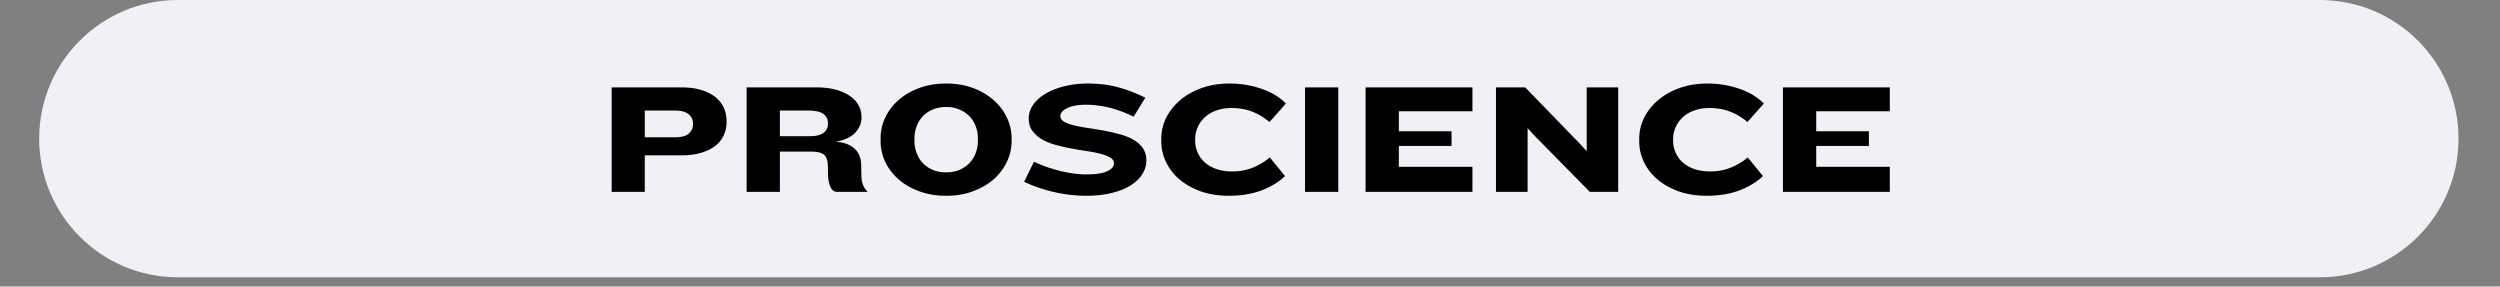
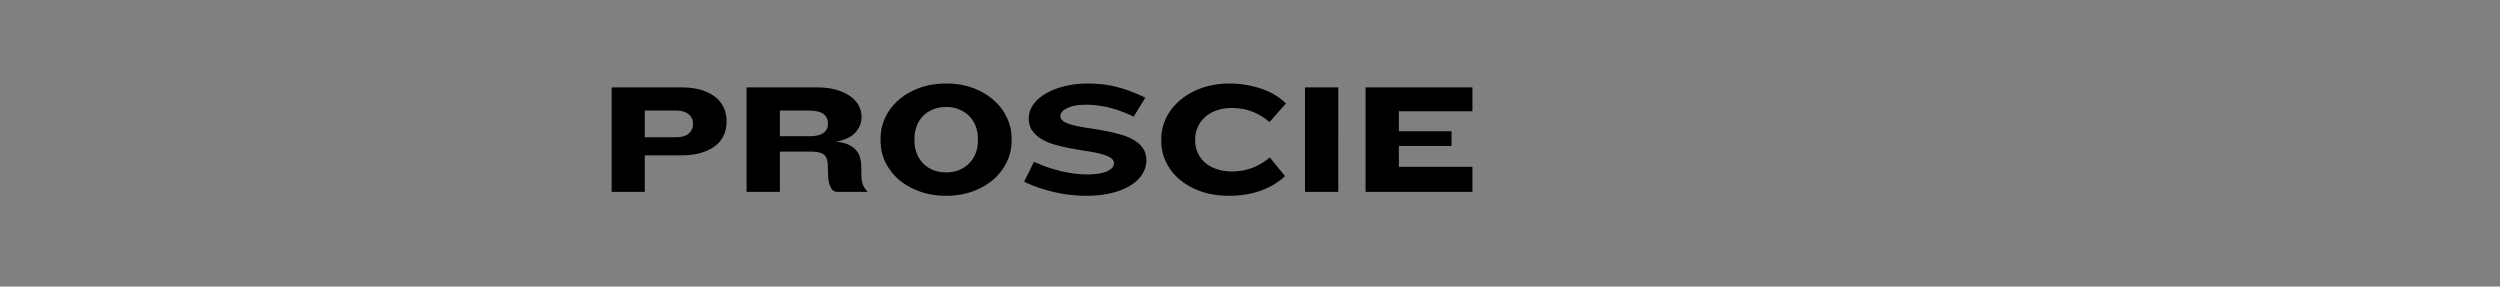
<svg xmlns="http://www.w3.org/2000/svg" width="349" viewBox="0 0 261.75 30" height="40" version="1.0">
  <rect x="0" y="0" width="261.75" height="30" fill="#808080" stroke="none" />
  <defs>
    <clipPath id="a">
      <path d="M4.102 0h253.304v29.031H4.102zm0 0" />
    </clipPath>
    <clipPath id="b">
      <path d="M18.617 0h224.274c8.015 0 14.515 6.5 14.515 14.516 0 8.015-6.5 14.515-14.515 14.515H18.617c-8.015 0-14.515-6.5-14.515-14.515C4.102 6.5 10.602 0 18.617 0zm0 0" />
    </clipPath>
  </defs>
  <g clip-path="url(#a)">
    <g clip-path="url(#b)">
-       <path fill="#f0f1f4" d="M4.102 0h253.351v29.031H4.102zm0 0" />
+       </g>
+   </g>
+   <path d="M76.071 12.762c0 .511-.101.98-.297 1.406-.199.43-.496.797-.89 1.11-.399.304-.887.542-1.469.718-.586.18-1.266.266-2.047.266h-3.86v3.828H64.04V9.152h7.328c.781 0 1.461.09 2.047.266.582.18 1.07.422 1.469.734.394.313.691.684.89 1.11.196.43.297.89.297 1.39zm-3.515.156c0-.383-.153-.703-.453-.953-.293-.258-.778-.39-1.454-.39h-3.14v2.796h3.187c.664 0 1.141-.129 1.422-.39.29-.27.438-.594.438-.97zM87.668 20.09c-.312 0-.547-.16-.703-.485-.156-.332-.246-.742-.266-1.234l-.031-1.156a1.95 1.95 0 0 0-.11-.578.944.944 0 0 0-.28-.438c-.137-.113-.325-.195-.563-.25a4.331 4.331 0 0 0-.906-.078h-3.157v4.219h-3.484V9.152h7.328c.79 0 1.477.086 2.063.25.582.168 1.066.391 1.453.672.394.274.691.594.89.969.196.375.297.777.297 1.203v.078c0 .555-.215 1.07-.64 1.547-.418.469-1.102.793-2.047.969.508.043.93.137 1.265.281.344.149.614.336.813.563.207.218.351.468.437.75.094.28.141.578.141.89l.016.906c0 .368.039.7.125 1 .093.293.257.563.5.813v.047zm-.984-7.219c0-.383-.157-.695-.47-.937-.312-.239-.85-.36-1.608-.36h-2.954v2.688H84.7c.696 0 1.203-.114 1.516-.344.312-.238.469-.555.469-.953zM105.917 14.746c0 .774-.168 1.508-.5 2.203a5.635 5.635 0 0 1-1.39 1.828c-.594.524-1.313.938-2.157 1.25-.836.313-1.766.47-2.797.47-1.043 0-1.984-.157-2.828-.47-.844-.312-1.57-.726-2.172-1.25a5.862 5.862 0 0 1-1.39-1.828 5.15 5.15 0 0 1-.485-2.203v-.25c0-.77.16-1.5.485-2.187a5.688 5.688 0 0 1 1.39-1.829c.602-.53 1.328-.953 2.172-1.265.844-.313 1.785-.469 2.828-.469 1.031 0 1.961.156 2.797.469.844.312 1.563.734 2.156 1.265a5.475 5.475 0 0 1 1.391 1.829c.332.687.5 1.418.5 2.187zm-3.531-.266a3.59 3.59 0 0 0-.219-1.234 3.165 3.165 0 0 0-.64-1.047c-.282-.3-.633-.539-1.048-.719a3.399 3.399 0 0 0-1.406-.28c-.543 0-1.023.093-1.437.28-.418.18-.766.418-1.047.72a3.19 3.19 0 0 0-.625 1.046 3.499 3.499 0 0 0-.219 1.234v.266c0 .438.07.856.219 1.25.144.399.351.746.625 1.047.281.305.629.547 1.047.734.414.18.894.266 1.437.266.52 0 .988-.086 1.406-.266.415-.187.766-.43 1.047-.734.282-.3.493-.648.641-1.047.144-.394.219-.812.219-1.25M120.023 16.793c0 .555-.164 1.062-.484 1.531-.313.461-.75.852-1.313 1.172-.555.324-1.203.57-1.953.734-.75.176-1.555.266-2.406.266a15.28 15.28 0 0 1-3.657-.422c-1.136-.281-2.132-.629-2.984-1.047l1.031-2.093c.426.199.867.382 1.328.546.47.157.942.297 1.422.422.477.118.953.203 1.422.266.469.062.914.094 1.344.094.508 0 .945-.032 1.312-.094.364-.063.66-.148.891-.266.227-.113.395-.238.5-.375a.758.758 0 0 0 .156-.437c0-.238-.133-.438-.39-.594-.262-.156-.602-.285-1.016-.39a10.894 10.894 0 0 0-1.422-.282 51.817 51.817 0 0 1-1.64-.281 19.207 19.207 0 0 1-1.641-.375 5.852 5.852 0 0 1-1.422-.578 3.354 3.354 0 0 1-1-.875c-.262-.352-.39-.79-.39-1.313 0-.5.148-.972.453-1.422.312-.445.738-.832 1.28-1.156.552-.332 1.204-.594 1.954-.781a9.935 9.935 0 0 1 2.484-.297c.633 0 1.227.04 1.782.11.55.074 1.07.183 1.562.328.488.136.953.293 1.39.468.446.18.88.371 1.298.578l-1.22 1.985a13.508 13.508 0 0 0-1.14-.5c-.406-.156-.824-.29-1.25-.406a9.864 9.864 0 0 0-1.297-.25 8.656 8.656 0 0 0-1.25-.094c-.886 0-1.562.12-2.03.36-.47.23-.704.5-.704.812 0 .25.129.453.39.61.258.148.598.273 1.016.374.426.106.91.2 1.453.281.54.075 1.086.164 1.64.266.563.105 1.114.23 1.657.375.54.137 1.02.324 1.438.562.425.23.765.524 1.015.875.258.356.39.793.39 1.313zM132.916 12.777a6.216 6.216 0 0 0-1.703-1.047c-.668-.28-1.43-.421-2.282-.421-.593 0-1.125.09-1.593.265a3.375 3.375 0 0 0-1.188.703c-.324.293-.574.641-.75 1.047a3.04 3.04 0 0 0-.266 1.266v.125c0 .45.086.87.266 1.265.176.399.426.743.75 1.032.332.293.738.523 1.219.687.488.168 1.035.25 1.64.25.407 0 .801-.035 1.188-.11a6.427 6.427 0 0 0 1.078-.327c.332-.145.64-.305.922-.485.289-.175.539-.359.75-.547l1.594 1.954c-.606.593-1.414 1.09-2.422 1.484-1 .383-2.149.578-3.438.578-1.086 0-2.062-.152-2.937-.453-.867-.313-1.606-.723-2.219-1.234a5.59 5.59 0 0 1-1.437-1.829 5.04 5.04 0 0 1-.5-2.218v-.219c0-.781.171-1.52.515-2.219a5.918 5.918 0 0 1 1.469-1.844c.625-.53 1.375-.953 2.25-1.265.883-.313 1.86-.469 2.922-.469.613 0 1.21.055 1.797.156.593.106 1.144.25 1.656.438.508.18.969.398 1.375.656.414.262.77.543 1.062.844zM136.635 20.09V9.152h3.484V20.09zM142.976 20.09V9.152h11.187v2.5h-7.703v2.094h5.516v1.531h-5.516v2.188h7.703v2.625zm0 0" />
+   <g>
    </g>
-   </g>
-   <path d="M76.071 12.762c0 .511-.101.98-.297 1.406-.199.43-.496.797-.89 1.11-.399.304-.887.542-1.469.718-.586.18-1.266.266-2.047.266h-3.86v3.828H64.04V9.152h7.328c.781 0 1.461.09 2.047.266.582.18 1.07.422 1.469.734.394.313.691.684.89 1.11.196.43.297.89.297 1.39zm-3.515.156c0-.383-.153-.703-.453-.953-.293-.258-.778-.39-1.454-.39h-3.14v2.796h3.187c.664 0 1.141-.129 1.422-.39.29-.27.438-.594.438-.97zM87.668 20.09c-.312 0-.547-.16-.703-.485-.156-.332-.246-.742-.266-1.234l-.031-1.156a1.95 1.95 0 0 0-.11-.578.944.944 0 0 0-.28-.438c-.137-.113-.325-.195-.563-.25a4.331 4.331 0 0 0-.906-.078h-3.157v4.219h-3.484V9.152h7.328c.79 0 1.477.086 2.063.25.582.168 1.066.391 1.453.672.394.274.691.594.89.969.196.375.297.777.297 1.203v.078c0 .555-.215 1.07-.64 1.547-.418.469-1.102.793-2.047.969.508.043.93.137 1.265.281.344.149.614.336.813.563.207.218.351.468.437.75.094.28.141.578.141.89l.016.906c0 .368.039.7.125 1 .093.293.257.563.5.813v.047zm-.984-7.219c0-.383-.157-.695-.47-.937-.312-.239-.85-.36-1.608-.36h-2.954v2.688H84.7c.696 0 1.203-.114 1.516-.344.312-.238.469-.555.469-.953zM105.917 14.746c0 .774-.168 1.508-.5 2.203a5.635 5.635 0 0 1-1.39 1.828c-.594.524-1.313.938-2.157 1.25-.836.313-1.766.47-2.797.47-1.043 0-1.984-.157-2.828-.47-.844-.312-1.57-.726-2.172-1.25a5.862 5.862 0 0 1-1.39-1.828 5.15 5.15 0 0 1-.485-2.203v-.25c0-.77.16-1.5.485-2.187a5.688 5.688 0 0 1 1.39-1.829c.602-.53 1.328-.953 2.172-1.265.844-.313 1.785-.469 2.828-.469 1.031 0 1.961.156 2.797.469.844.312 1.563.734 2.156 1.265a5.475 5.475 0 0 1 1.391 1.829c.332.687.5 1.418.5 2.187zm-3.531-.266a3.59 3.59 0 0 0-.219-1.234 3.165 3.165 0 0 0-.64-1.047c-.282-.3-.633-.539-1.048-.719a3.399 3.399 0 0 0-1.406-.28c-.543 0-1.023.093-1.437.28-.418.18-.766.418-1.047.72a3.19 3.19 0 0 0-.625 1.046 3.499 3.499 0 0 0-.219 1.234v.266c0 .438.07.856.219 1.25.144.399.351.746.625 1.047.281.305.629.547 1.047.734.414.18.894.266 1.437.266.52 0 .988-.086 1.406-.266.415-.187.766-.43 1.047-.734.282-.3.493-.648.641-1.047.144-.394.219-.812.219-1.25zM120.023 16.793c0 .555-.164 1.062-.484 1.531-.313.461-.75.852-1.313 1.172-.555.324-1.203.57-1.953.734-.75.176-1.555.266-2.406.266a15.28 15.28 0 0 1-3.657-.422c-1.136-.281-2.132-.629-2.984-1.047l1.031-2.093c.426.199.867.382 1.328.546.47.157.942.297 1.422.422.477.118.953.203 1.422.266.469.062.914.094 1.344.094.508 0 .945-.032 1.312-.094.364-.063.66-.148.891-.266.227-.113.395-.238.5-.375a.758.758 0 0 0 .156-.437c0-.238-.133-.438-.39-.594-.262-.156-.602-.285-1.016-.39a10.894 10.894 0 0 0-1.422-.282 51.817 51.817 0 0 1-1.64-.281 19.207 19.207 0 0 1-1.641-.375 5.852 5.852 0 0 1-1.422-.578 3.354 3.354 0 0 1-1-.875c-.262-.352-.39-.79-.39-1.313 0-.5.148-.972.453-1.422.312-.445.738-.832 1.28-1.156.552-.332 1.204-.594 1.954-.781a9.935 9.935 0 0 1 2.484-.297c.633 0 1.227.04 1.782.11.55.074 1.07.183 1.562.328.488.136.953.293 1.39.468.446.18.88.371 1.298.578l-1.22 1.985a13.508 13.508 0 0 0-1.14-.5c-.406-.156-.824-.29-1.25-.406a9.864 9.864 0 0 0-1.297-.25 8.656 8.656 0 0 0-1.25-.094c-.886 0-1.562.12-2.03.36-.47.23-.704.5-.704.812 0 .25.129.453.39.61.258.148.598.273 1.016.374.426.106.91.2 1.453.281.54.075 1.086.164 1.64.266.563.105 1.114.23 1.657.375.54.137 1.02.324 1.438.562.425.23.765.524 1.015.875.258.356.39.793.39 1.313zM132.916 12.777a6.216 6.216 0 0 0-1.703-1.047c-.668-.28-1.43-.421-2.282-.421-.593 0-1.125.09-1.593.265a3.375 3.375 0 0 0-1.188.703c-.324.293-.574.641-.75 1.047a3.04 3.04 0 0 0-.266 1.266v.125c0 .45.086.87.266 1.265.176.399.426.743.75 1.032.332.293.738.523 1.219.687.488.168 1.035.25 1.64.25.407 0 .801-.035 1.188-.11a6.427 6.427 0 0 0 1.078-.327c.332-.145.64-.305.922-.485.289-.175.539-.359.75-.547l1.594 1.954c-.606.593-1.414 1.09-2.422 1.484-1 .383-2.149.578-3.438.578-1.086 0-2.062-.152-2.937-.453-.867-.313-1.606-.723-2.219-1.234a5.59 5.59 0 0 1-1.437-1.829 5.04 5.04 0 0 1-.5-2.218v-.219c0-.781.171-1.52.515-2.219a5.918 5.918 0 0 1 1.469-1.844c.625-.53 1.375-.953 2.25-1.265.883-.313 1.86-.469 2.922-.469.613 0 1.21.055 1.797.156.593.106 1.144.25 1.656.438.508.18.969.398 1.375.656.414.262.77.543 1.062.844zM136.635 20.09V9.152h3.484V20.09zM142.976 20.09V9.152h11.187v2.5h-7.703v2.094h5.516v1.531h-5.516v2.188h7.703v2.625zm0 0" />
  <g>
-     <path d="m166.455 20.09-5.812-5.906-.703-.766v6.672h-3.313V9.152h3.063l5.718 5.891.72.781V9.152h3.296V20.09zm0 0" />
-   </g>
-   <g>
-     <path d="M182.955 12.777a6.216 6.216 0 0 0-1.703-1.047c-.668-.28-1.43-.421-2.282-.421-.593 0-1.125.09-1.593.265a3.375 3.375 0 0 0-1.188.703c-.324.293-.574.641-.75 1.047a3.04 3.04 0 0 0-.266 1.266v.125c0 .45.086.87.266 1.265.176.399.426.743.75 1.032.332.293.738.523 1.219.687.488.168 1.035.25 1.64.25.407 0 .801-.035 1.188-.11a6.427 6.427 0 0 0 1.078-.327c.332-.145.64-.305.922-.485.289-.175.539-.359.75-.547l1.594 1.954c-.606.593-1.414 1.09-2.422 1.484-1 .383-2.149.578-3.438.578-1.086 0-2.062-.152-2.937-.453-.867-.313-1.606-.723-2.219-1.234a5.59 5.59 0 0 1-1.437-1.829 5.04 5.04 0 0 1-.5-2.218v-.219c0-.781.171-1.52.515-2.219a5.918 5.918 0 0 1 1.469-1.844c.625-.53 1.375-.953 2.25-1.265.883-.313 1.86-.469 2.922-.469.613 0 1.21.055 1.797.156.593.106 1.144.25 1.656.438.508.18.969.398 1.375.656.414.262.77.543 1.062.844zM186.674 20.09V9.152h11.187v2.5h-7.703v2.094h5.516v1.531h-5.516v2.188h7.703v2.625zm0 0" />
-   </g>
+     </g>
</svg>